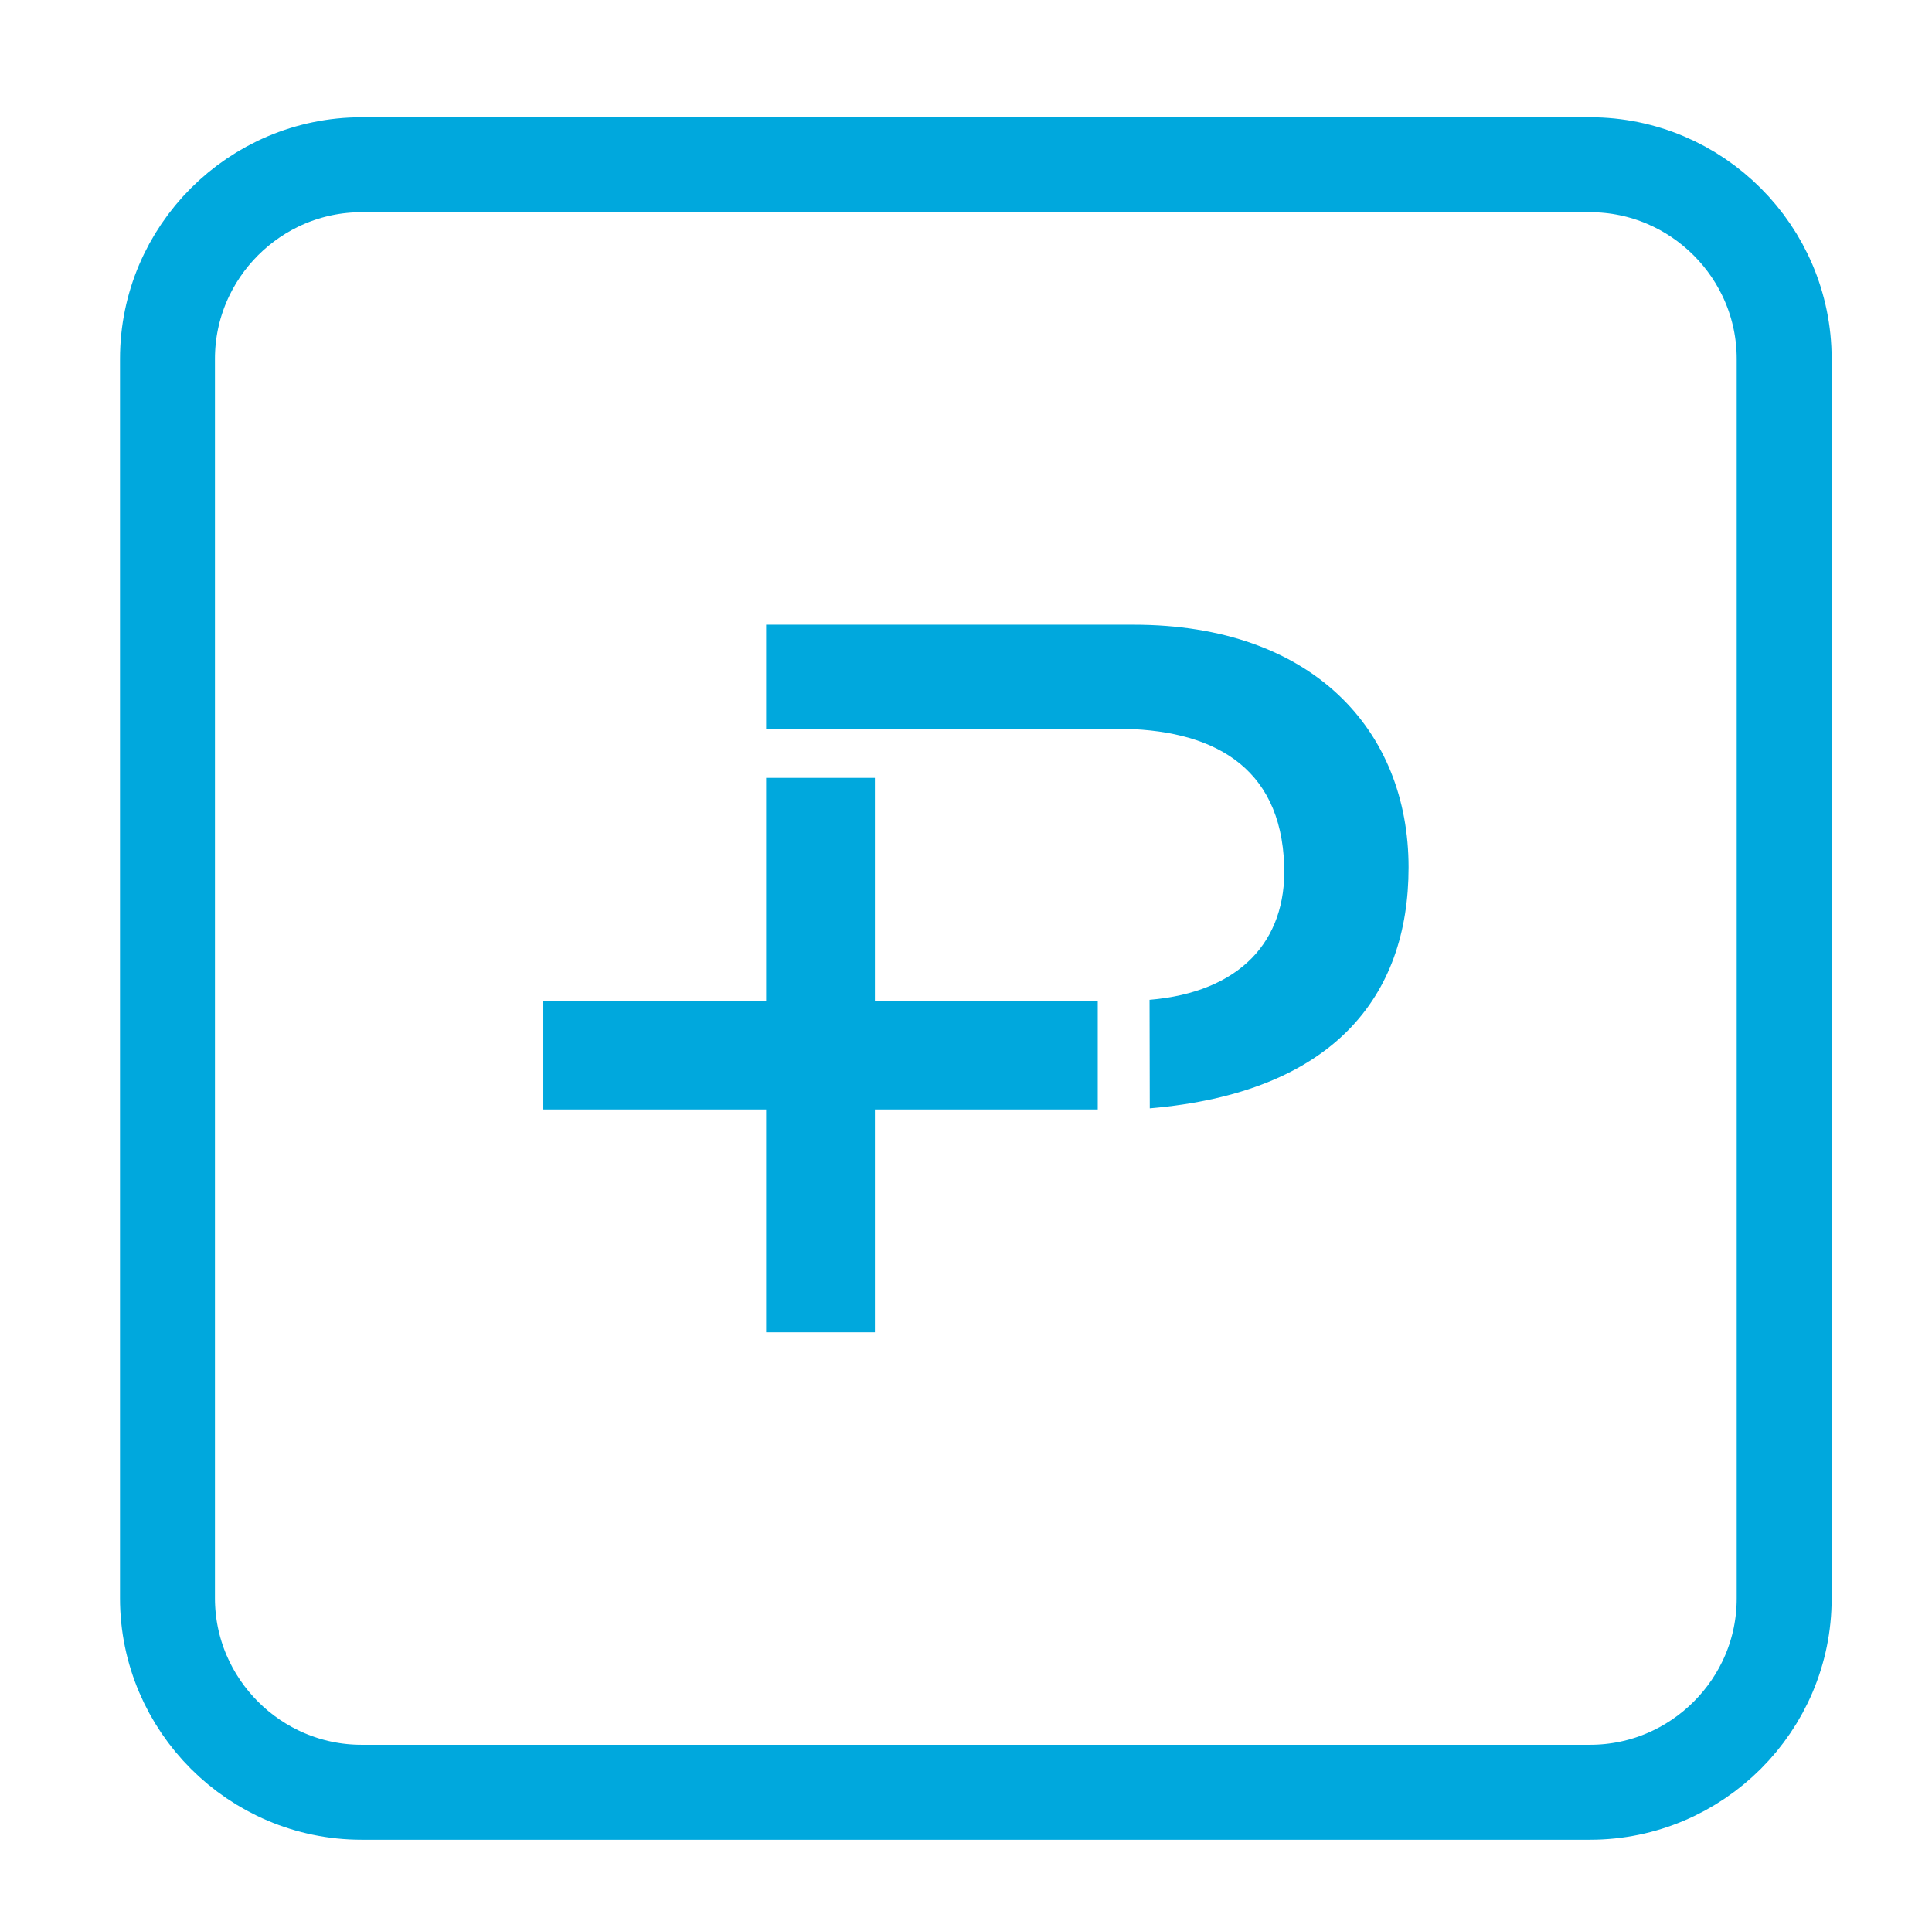
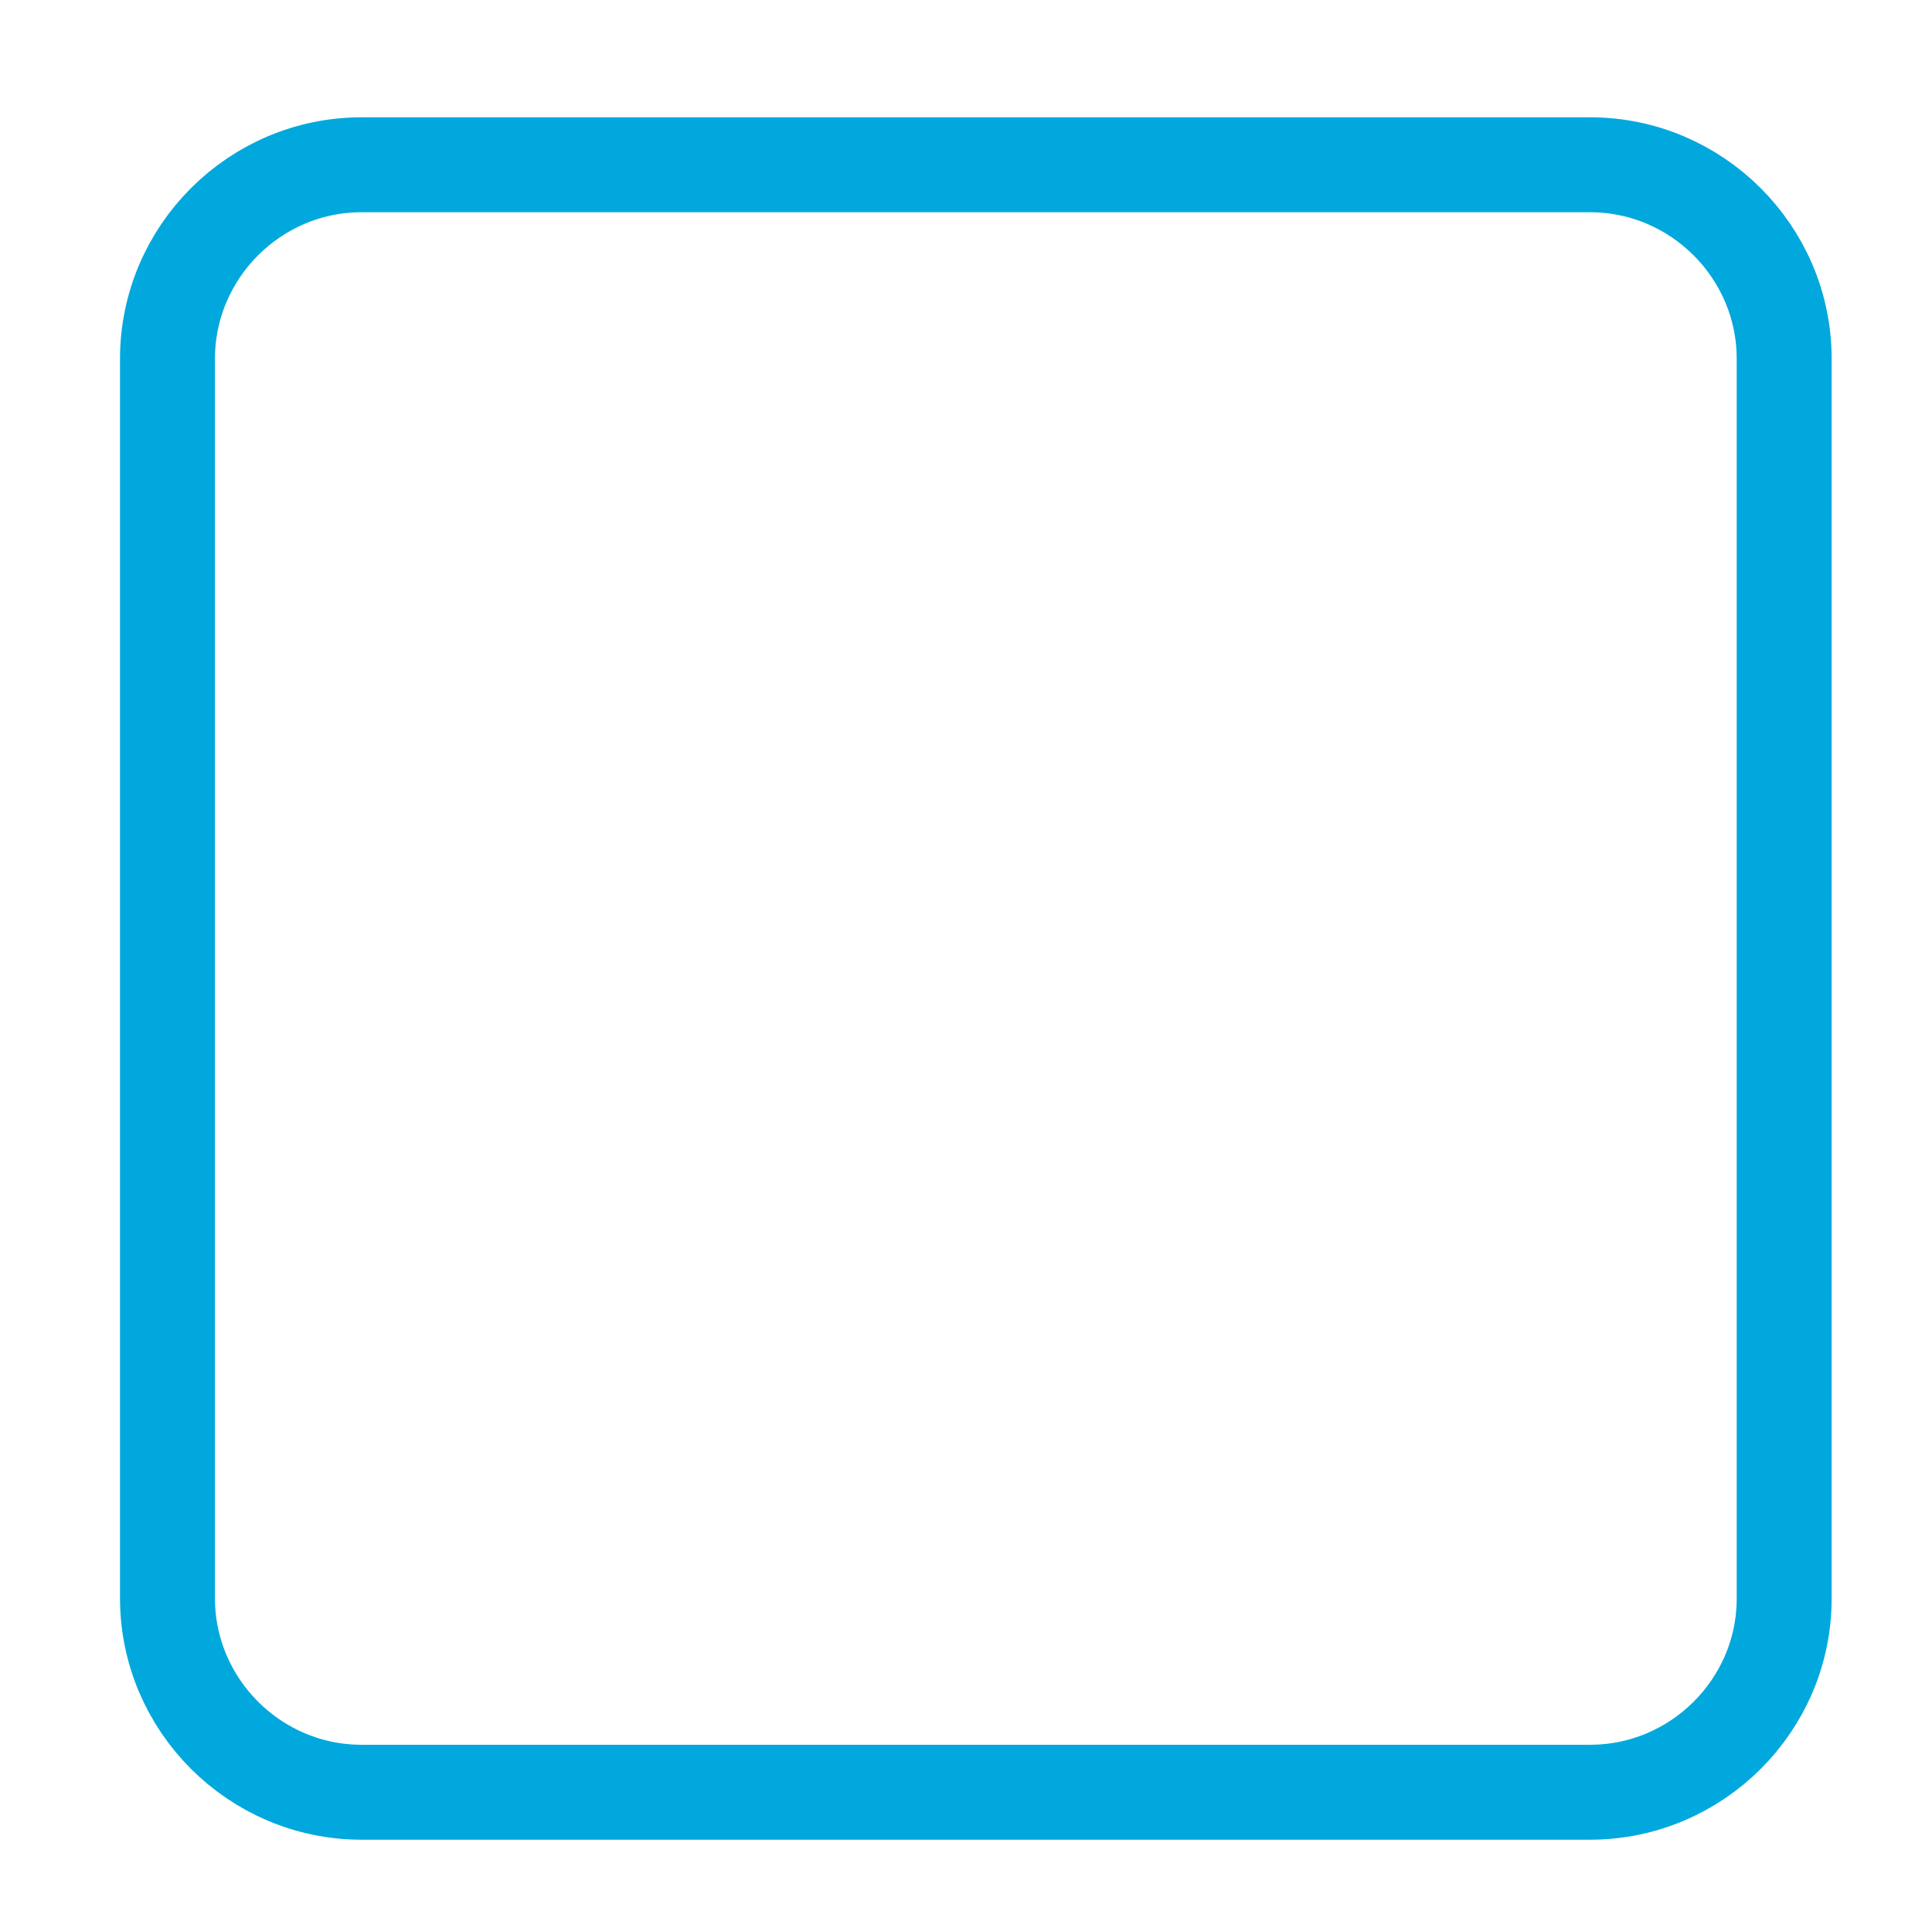
<svg xmlns="http://www.w3.org/2000/svg" version="1.1" id="Lager_1" x="0px" y="0px" viewBox="0 0 865.2 864.8" style="enable-background:new 0 0 865.2 864.8;" xml:space="preserve">
  <style type="text/css">
	.st0{fill:none;stroke:#00A8DD;stroke-width:42.52;stroke-miterlimit:10;}
	.st1{fill:#FFFFFF;}
	.st2{fill:#FFFFFF;}
</style>
  <linearGradient id="SVGID_1_" gradientUnits="userSpaceOnUse" x1="53.732" y1="438.233" x2="820.327" y2="438.233">
    <stop offset="0" style="stop-color:#FFFFFF;" />
    <stop offset="0.999" style="stop-color:#FFFFFF;" />
  </linearGradient>
  <path class="st0" d="M712.1,802.7H161.9c-47.8,0-86.9-39.1-86.9-86.9V160.7c0-47.8,39.1-86.9,86.9-86.9h550.2  c47.8,0,86.9,39.1,86.9,86.9v555.1C799.1,763.6,759.9,802.7,712.1,802.7z" />
  <g>
    <linearGradient id="SVGID_00000105403764896222356730000001621731245801766553_" gradientUnits="userSpaceOnUse" x1="343.144" y1="388.083" x2="630.795" y2="388.083">
      <stop offset="0" style="stop-color:#FFFFFF;" />
      <stop offset="0.999" style="stop-color:#FFFFFF;" />
    </linearGradient>
-     <path style="fill:#00A8DD;" d="M630.8,388.5   c0,57.9-33.8,100.9-115.9,107.9l-0.1-48.6c40.4-3.4,61.4-26.2,60.3-60c-1.4-45.3-33-61.4-75.1-61.4h-98.2v0.2l-58.7,0v-46.8   l164.6,0C587.8,279.8,630.8,327.1,630.8,388.5z" />
    <linearGradient id="SVGID_00000134215754806441188910000013651407879306867863_" gradientUnits="userSpaceOnUse" x1="243.264" y1="472.558" x2="491.615" y2="472.558">
      <stop offset="0" style="stop-color:#00A8DD" />
      <stop offset="0.999" style="stop-color:#FFFFFF;" />
    </linearGradient>
-     <polygon style="fill:#00A8DD;" points="391.8,448.2 491.6,448.2    491.6,496.9 391.8,496.9 391.8,596.7 343.1,596.7 343.1,496.9 243.3,496.9 243.3,448.2 343.1,448.2 343.1,348.4 391.8,348.4  " />
  </g>
</svg>